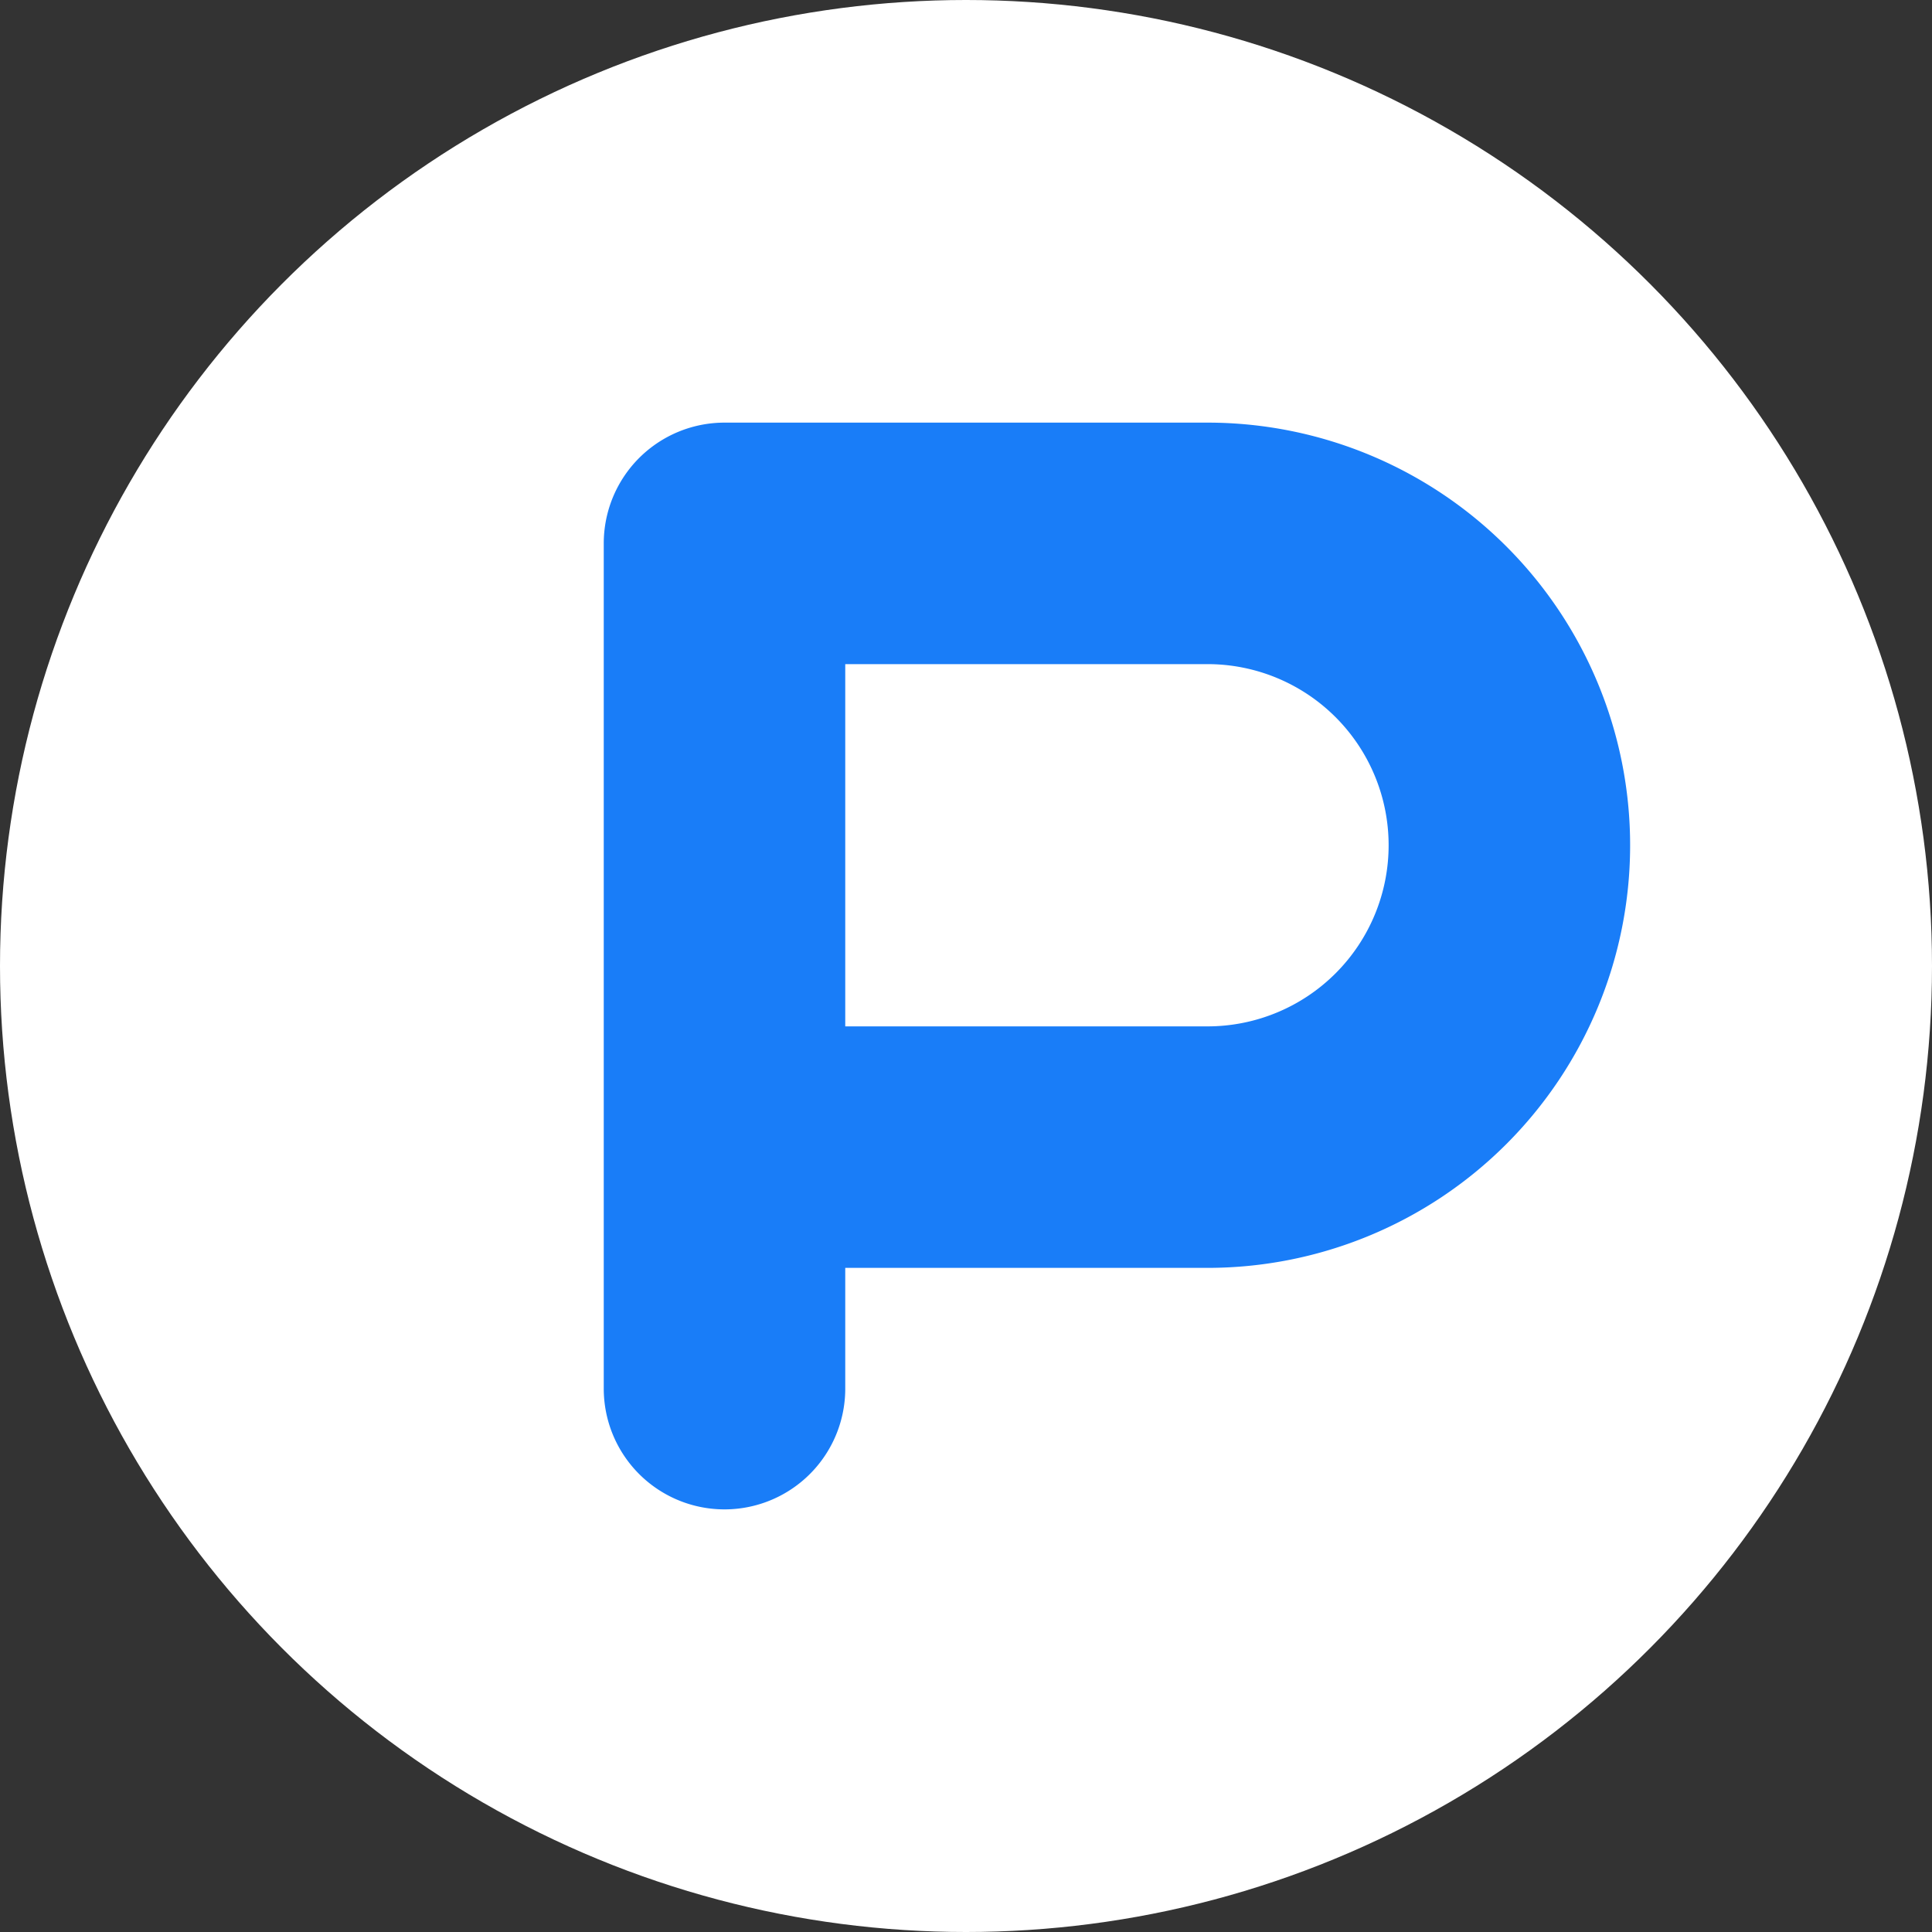
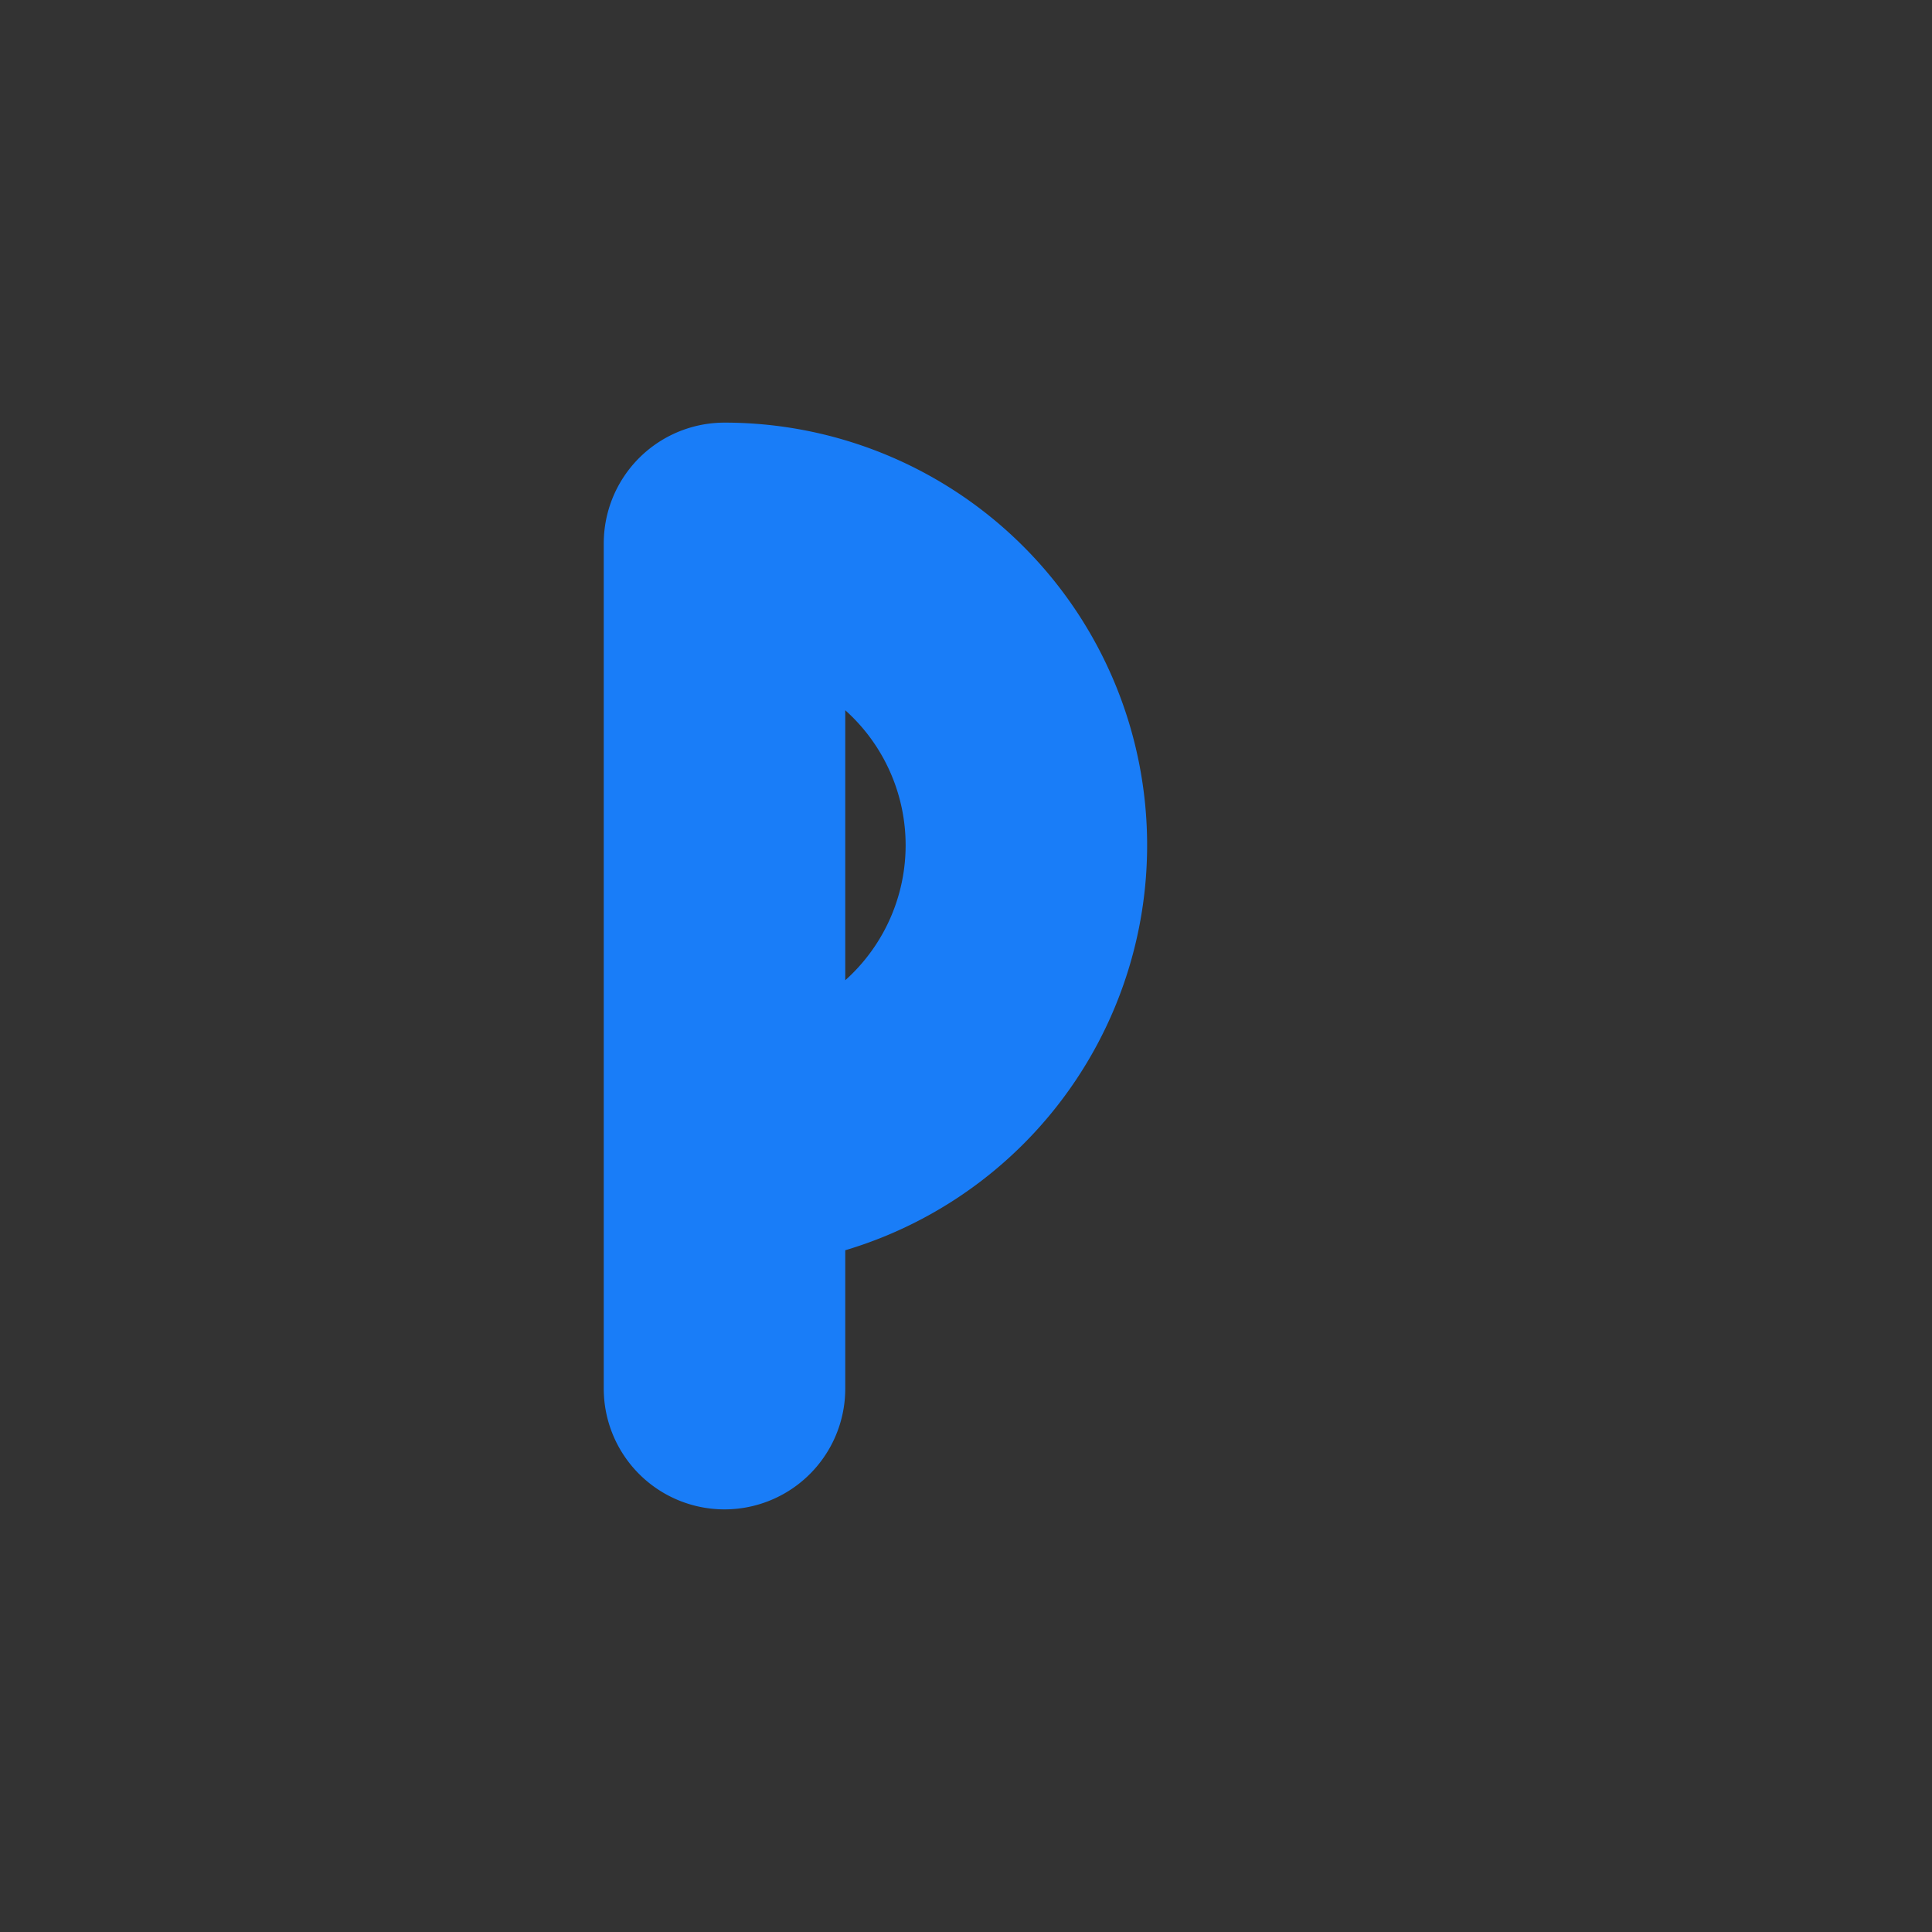
<svg xmlns="http://www.w3.org/2000/svg" viewBox="0 0 64 64">
  <rect x="0" y="0" width="64" height="64" fill="#333333" stroke="none" />
-   <circle cx="32" cy="32" r="32" fill="#fff" />
-   <path d="M24 18V46 M24 18H40a10 10 0 0 1 0 20H24" stroke="#197df8" stroke-width="8" stroke-linecap="round" stroke-linejoin="round" fill="none" />
+   <path d="M24 18V46 M24 18a10 10 0 0 1 0 20H24" stroke="#197df8" stroke-width="8" stroke-linecap="round" stroke-linejoin="round" fill="none" />
</svg>